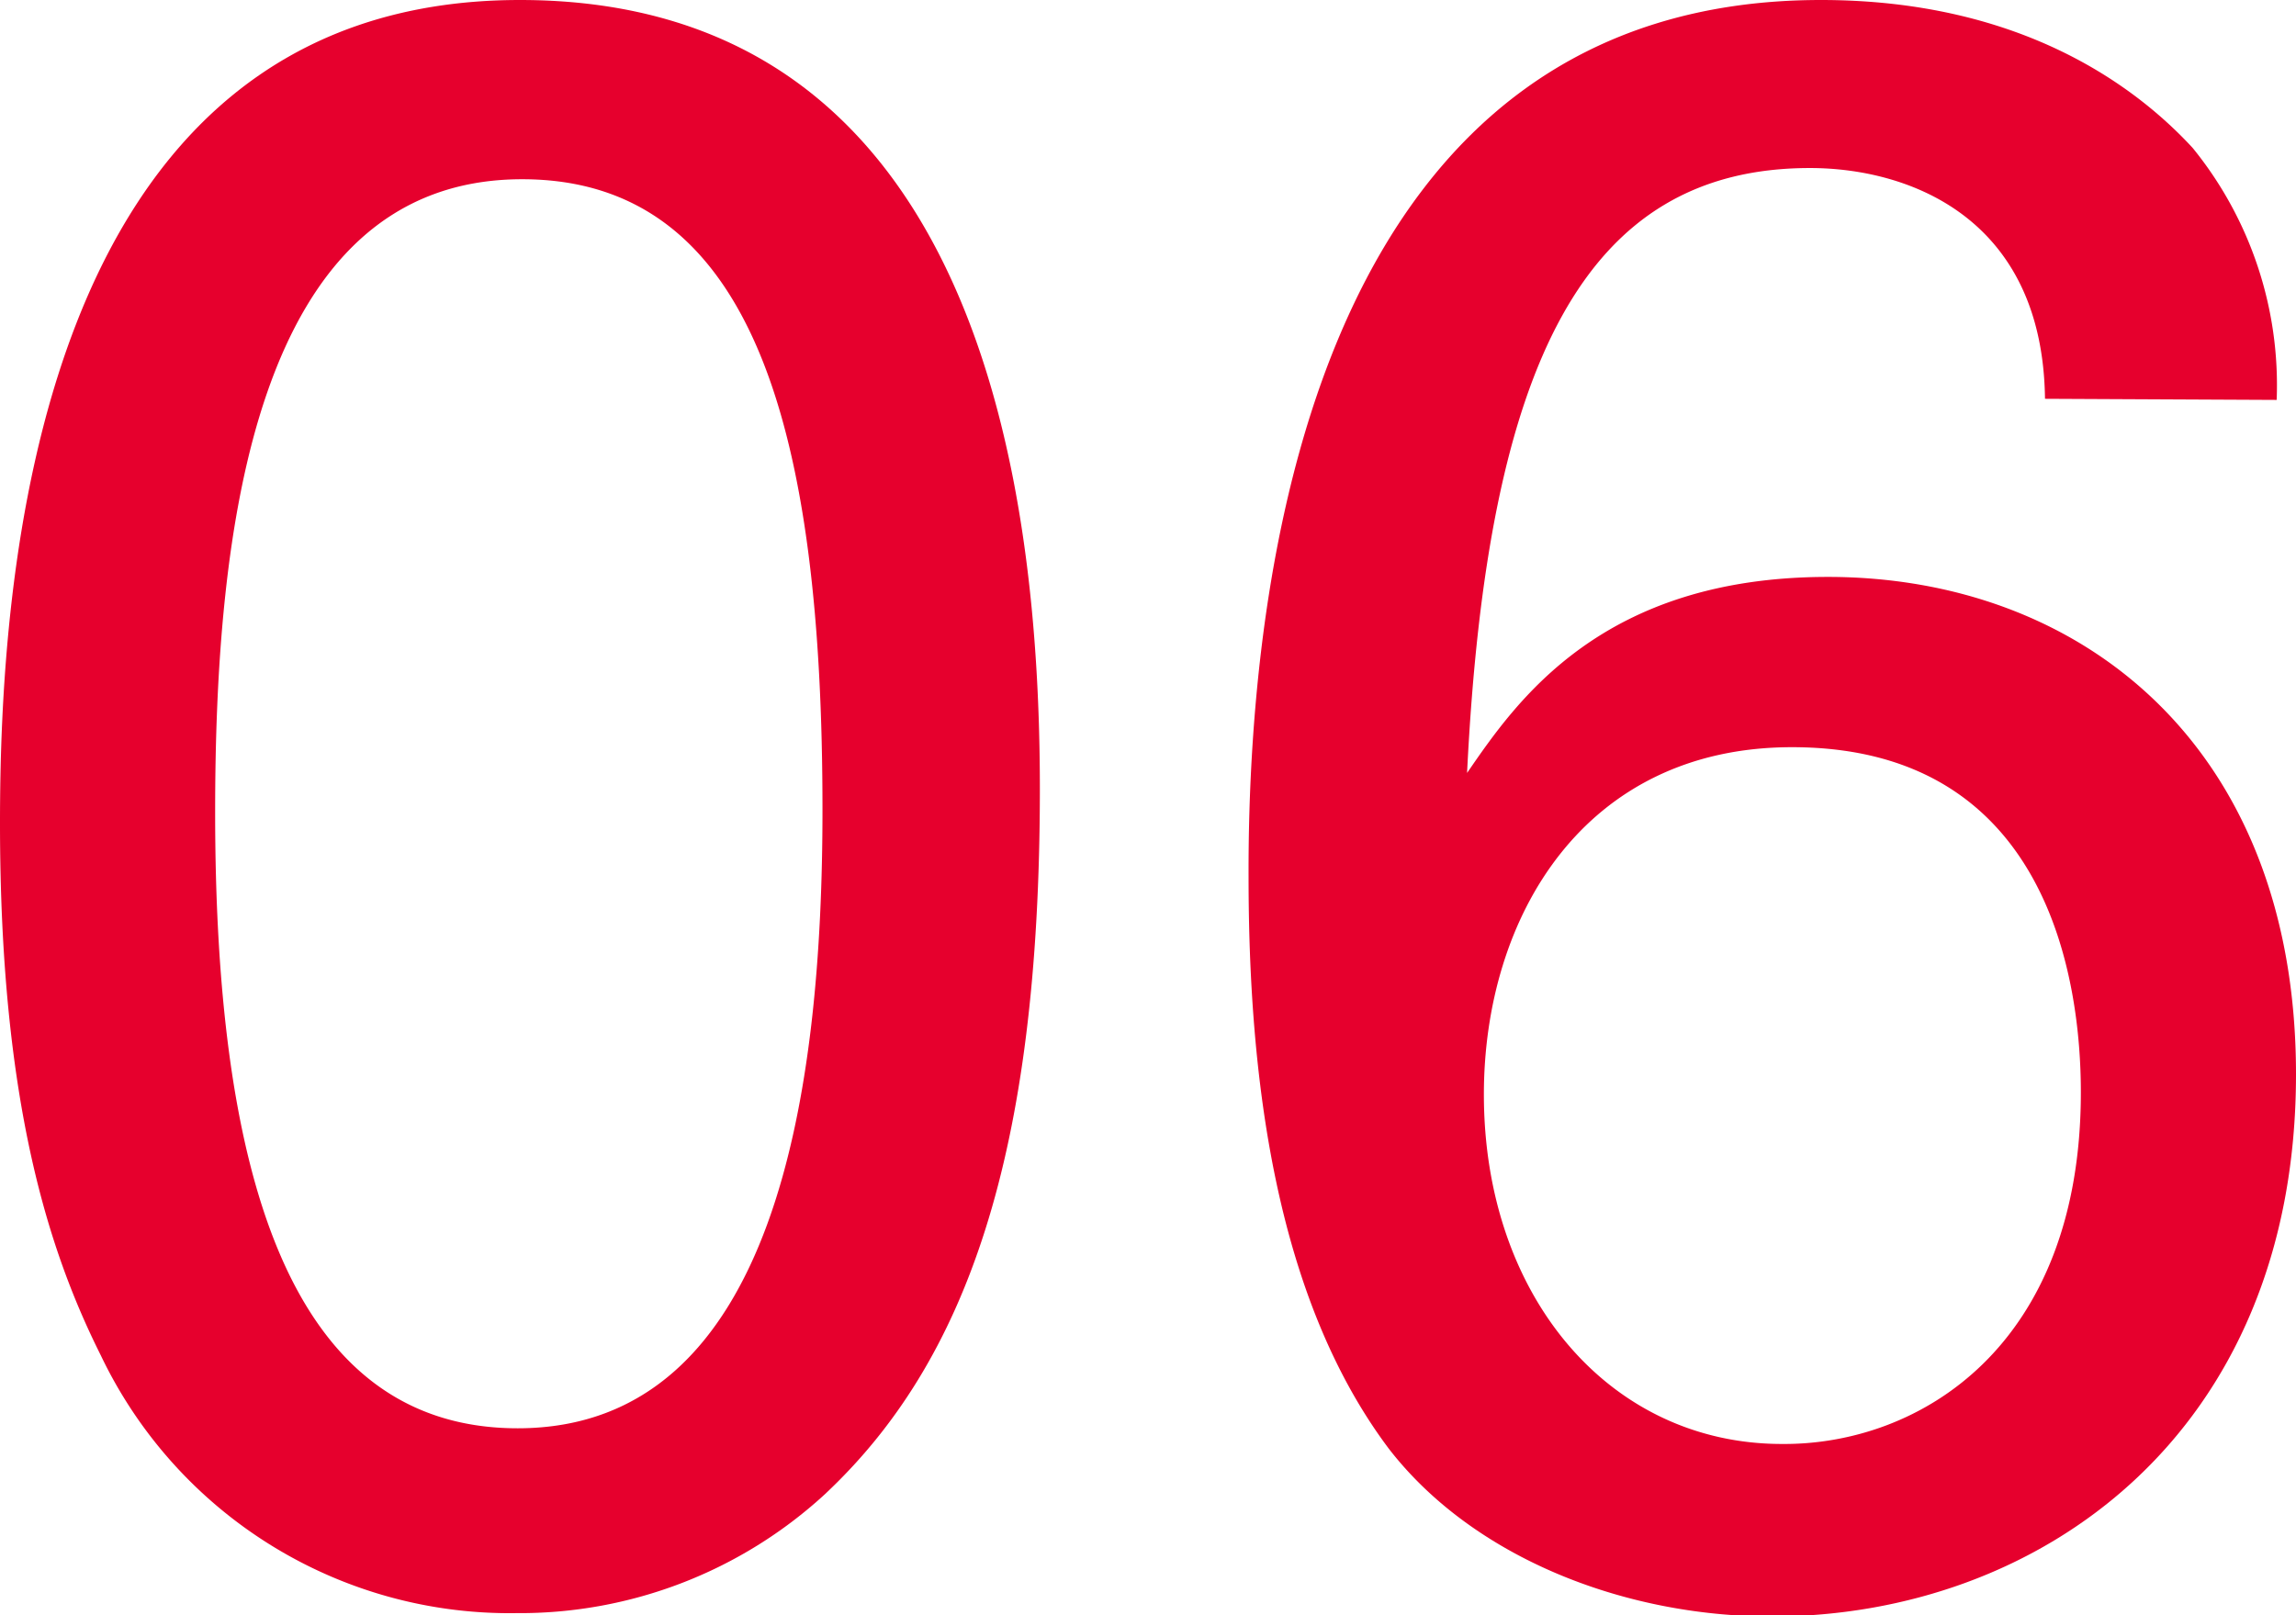
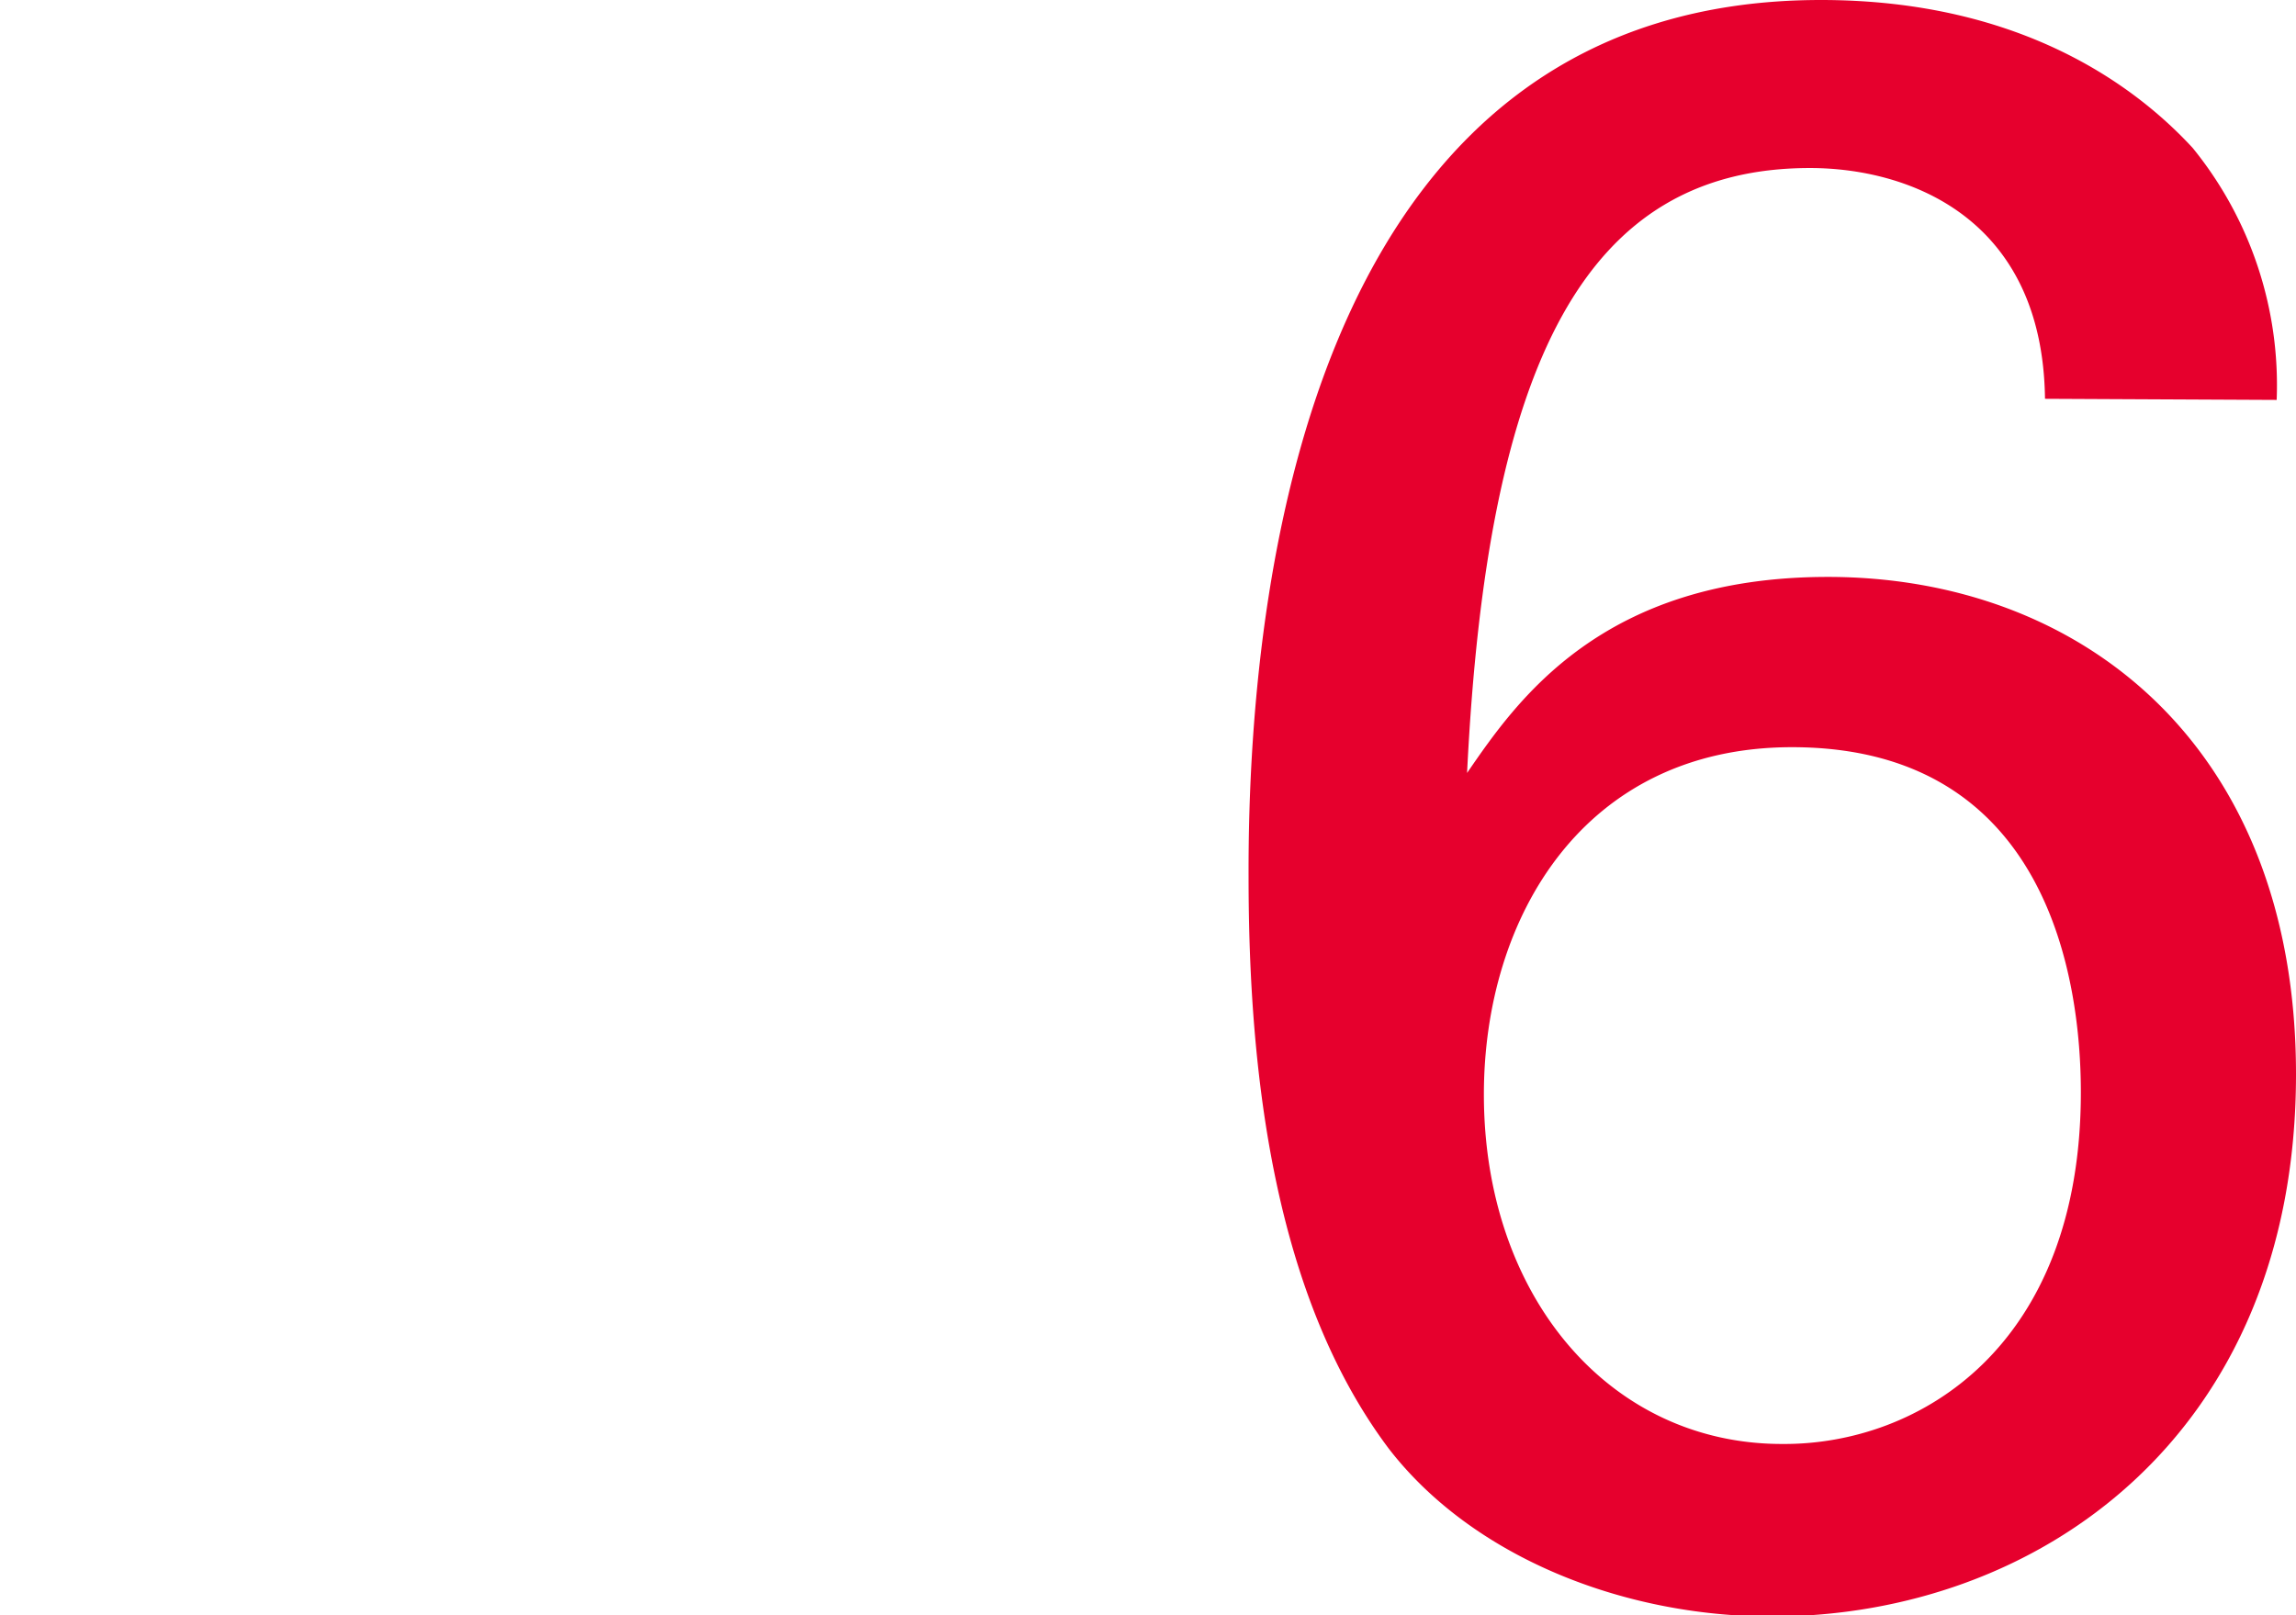
<svg xmlns="http://www.w3.org/2000/svg" width="81.96" height="57.68" viewBox="0 0 81.96 57.68">
  <defs>
    <style>.cls-1{fill:#e6002d;}</style>
  </defs>
  <title>month_num_06</title>
  <g id="レイヤー_2" data-name="レイヤー 2">
    <g id="レイヤー_1-2" data-name="レイヤー 1">
-       <path class="cls-1" d="M18.56,0C35.12,0,37.12,17.76,37.12,28.16c0,13.12-2.64,20.48-7.68,25.2a16.09,16.09,0,0,1-11,4.24A16.17,16.17,0,0,1,3.6,48.4c-1.84-3.68-3.6-9-3.6-19C0,21.2,1,0,18.56,0Zm-.08,51c9.28,0,10.88-12.16,10.88-22.08C29.36,15.6,27,6.4,18.64,6.4,9,6.4,7.68,19.12,7.68,29,7.68,41.36,10.08,51,18.48,51Z" />
      <path class="cls-1" d="M73,14.24C72.92,7.76,68.13,6,64.61,6c-8,0-11.52,6.88-12.24,21.6,1.76-2.56,4.8-7,12.88-7,9,0,16.71,6,16.71,17.76,0,12.88-9.19,19.36-18.71,19.36-5.36,0-10.72-2.16-13.68-6-4.08-5.44-5-13.36-5-20.4C44.53,19.2,47.49,0,65,0c7.28,0,11.35,3.2,13.27,5.28a13.43,13.43,0,0,1,3,9ZM74.28,39c0-3.92-1.12-12.32-10.31-12.32-7.44,0-11,6.08-11,12.4,0,7.2,4.48,12.48,10.64,12.48C68.52,51.6,74.28,48.08,74.28,39Z" />
    </g>
  </g>
</svg>